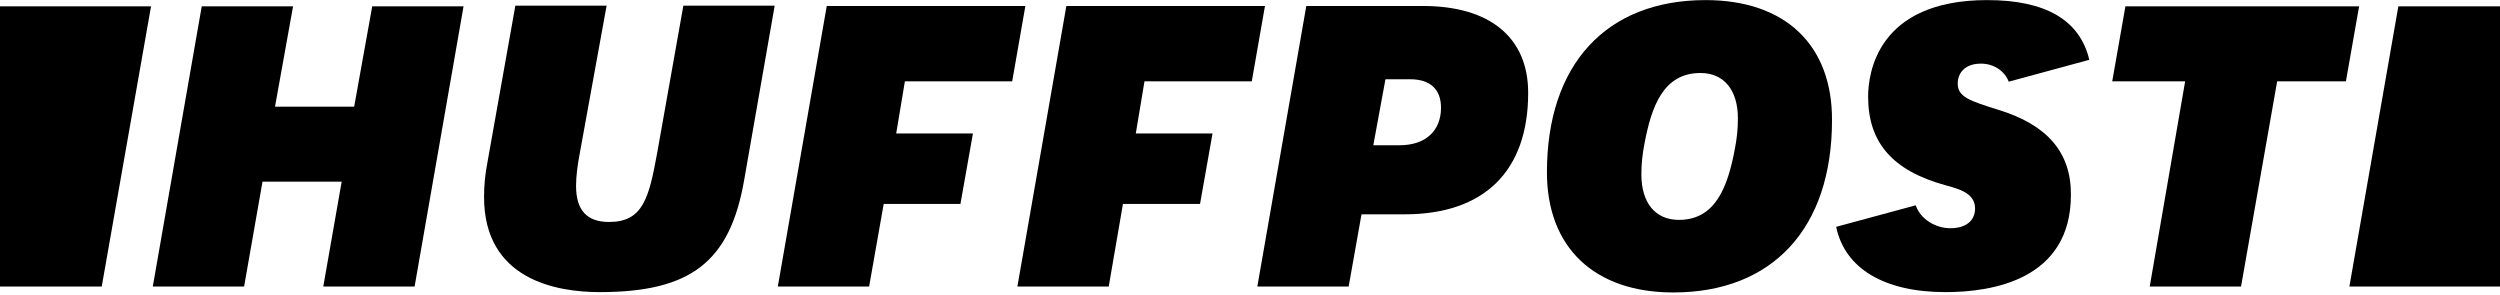
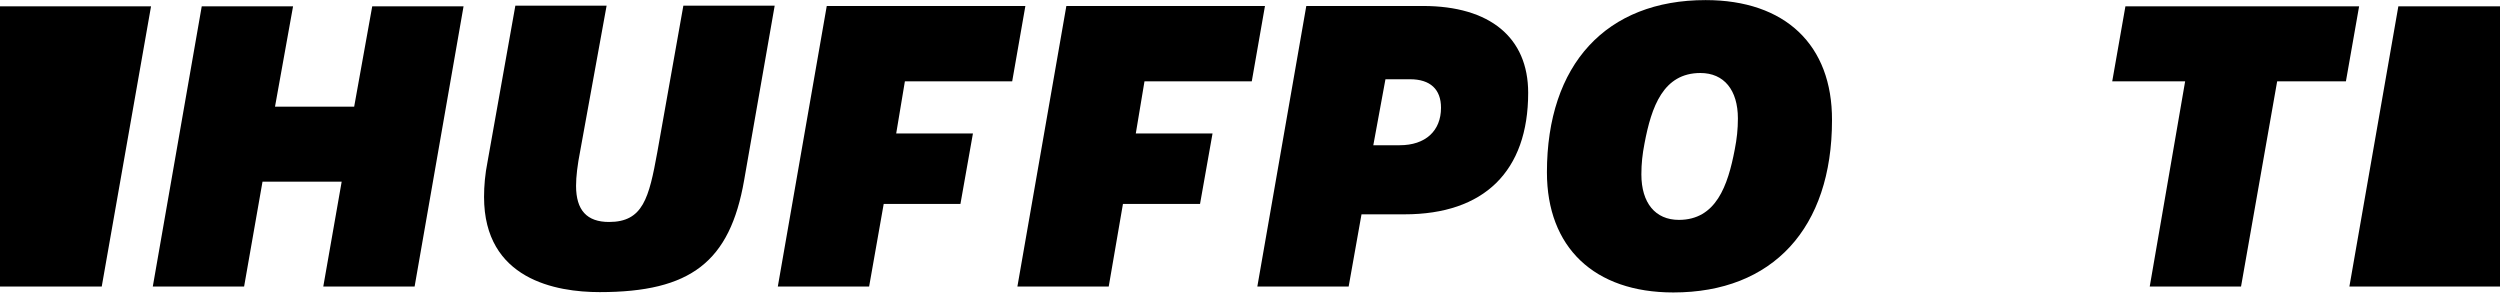
<svg xmlns="http://www.w3.org/2000/svg" clip-rule="evenodd" fill-rule="evenodd" stroke-linejoin="round" stroke-miterlimit="2" viewBox="0 0 500 59" width="500" height="59">
  <g fill-rule="nonzero" transform="matrix(2.841 0 0 2.841 0 -98.591)">
    <path d="m22.758 54.876h6.429l3.446-19.727h-6.429l-1.271 7.064h-5.573l1.271-7.064h-6.429l-3.446 19.727h6.428l1.296-7.383h5.573z" />
    <path d="m36.276 35.124-1.956 10.976c-.171.856-.244 1.687-.244 2.469 0 5.818 5.084 6.698 8.14 6.698 6.404 0 9.166-2.127 10.168-7.871l2.152-12.296h-6.429l-1.834 10.316c-.586 3.226-1.002 4.913-3.397 4.913-1.565 0-2.323-.831-2.323-2.542 0-.66.098-1.467.294-2.469l1.857-10.218h-6.428z" />
    <path d="m88.513 54.876h6.429l.905-5.085h3.031c5.598 0 8.702-3.031 8.702-8.555 0-3.887-2.689-6.112-7.407-6.112h-8.213zm10.023-9.949h-1.858l.855-4.645h1.736c1.418 0 2.175.709 2.175 2.005 0 1.637-1.1 2.64-2.908 2.64z" />
    <path d="m120.071 34.709c-6.991 0-11.171 4.522-11.171 12.124 0 5.28 3.324 8.458 8.898 8.458 6.991 0 11.171-4.522 11.171-12.124.024-5.305-3.3-8.458-8.898-8.458zm-1.882 15.473c-1.662 0-2.64-1.198-2.64-3.202 0-.758.073-1.418.22-2.176.489-2.591 1.32-4.962 3.935-4.962 1.663 0 2.64 1.198 2.64 3.202 0 .758-.073 1.418-.22 2.176-.488 2.567-1.32 4.962-3.935 4.962z" />
    <path d="m151.336 54.876h6.428l2.543-14.447h4.84l.929-5.28h-16.452l-.928 5.28h5.133z" />
-     <path d="m140.678 42.433c-2.029-.635-2.86-.904-2.86-1.857 0-.636.415-1.394 1.638-1.394.904 0 1.662.514 1.955 1.271l5.671-1.54c-.66-2.786-3.055-4.204-7.186-4.204-7.774 0-8.385 5.207-8.385 6.795 0 3.227 1.711 5.207 5.427 6.234.978.269 2.102.562 2.102 1.638 0 .855-.636 1.393-1.736 1.393-1.002 0-2.077-.587-2.444-1.613l-5.598 1.515c.611 2.933 3.374 4.596 7.7 4.596 3.3 0 8.825-.88 8.825-6.845.024-2.982-1.663-4.938-5.109-5.989z" />
    <path d="m7.162 54.876 3.471-19.727h-10.633v19.727z" />
    <path d="m168.838 35.149-3.447 19.727h10.633v-19.727z" />
    <path d="m58.202 35.124-3.446 19.752h6.428l1.027-5.818h5.402l.88-4.962h-5.402l.611-3.667h7.554l.928-5.305z" />
    <path d="m75.069 35.124-3.447 19.752h6.429l1.002-5.818h5.427l.88-4.962h-5.402l.611-3.667h7.553l.929-5.305z" />
  </g>
</svg>